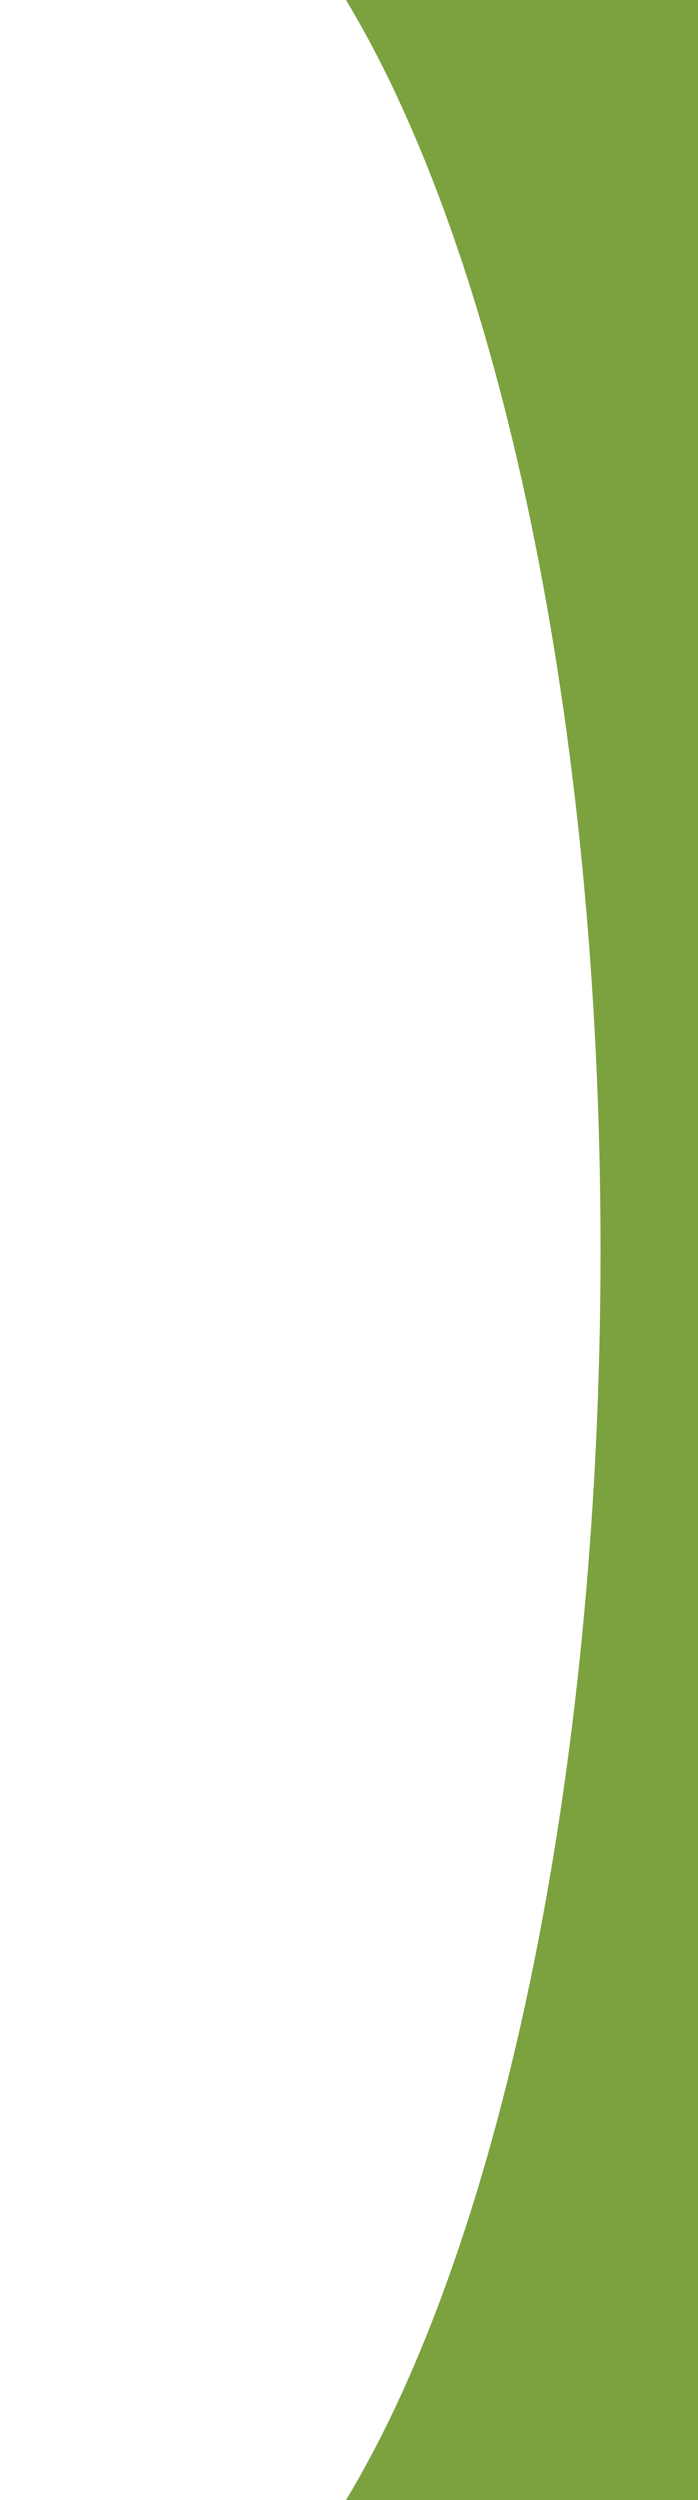
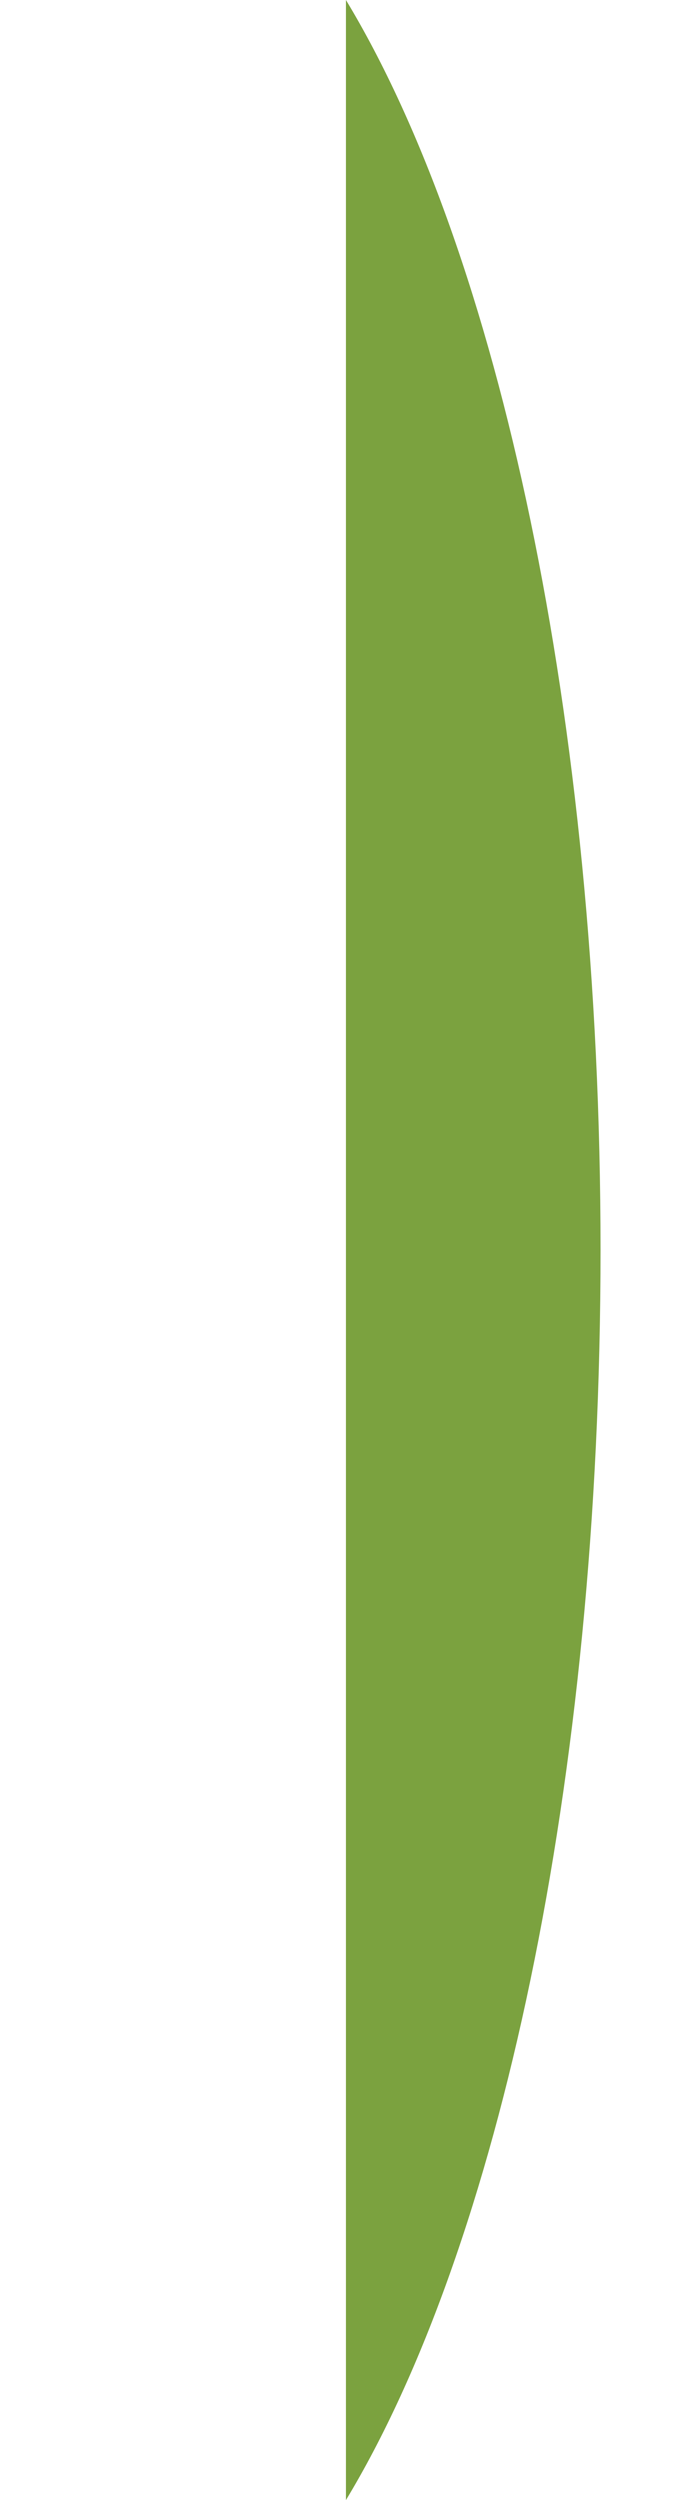
<svg xmlns="http://www.w3.org/2000/svg" id="Layer_1" viewBox="0 0 214.42 768">
  <defs>
    <style>.cls-1{fill:#7ba23f;}</style>
  </defs>
-   <path class="cls-1" d="M106.27,0c46.8,77.46,78.21,220.43,78.21,384s-31.4,306.54-78.21,384h108.15V0H106.27Z" />
+   <path class="cls-1" d="M106.27,0c46.8,77.46,78.21,220.43,78.21,384s-31.4,306.54-78.21,384h108.15H106.27Z" />
</svg>